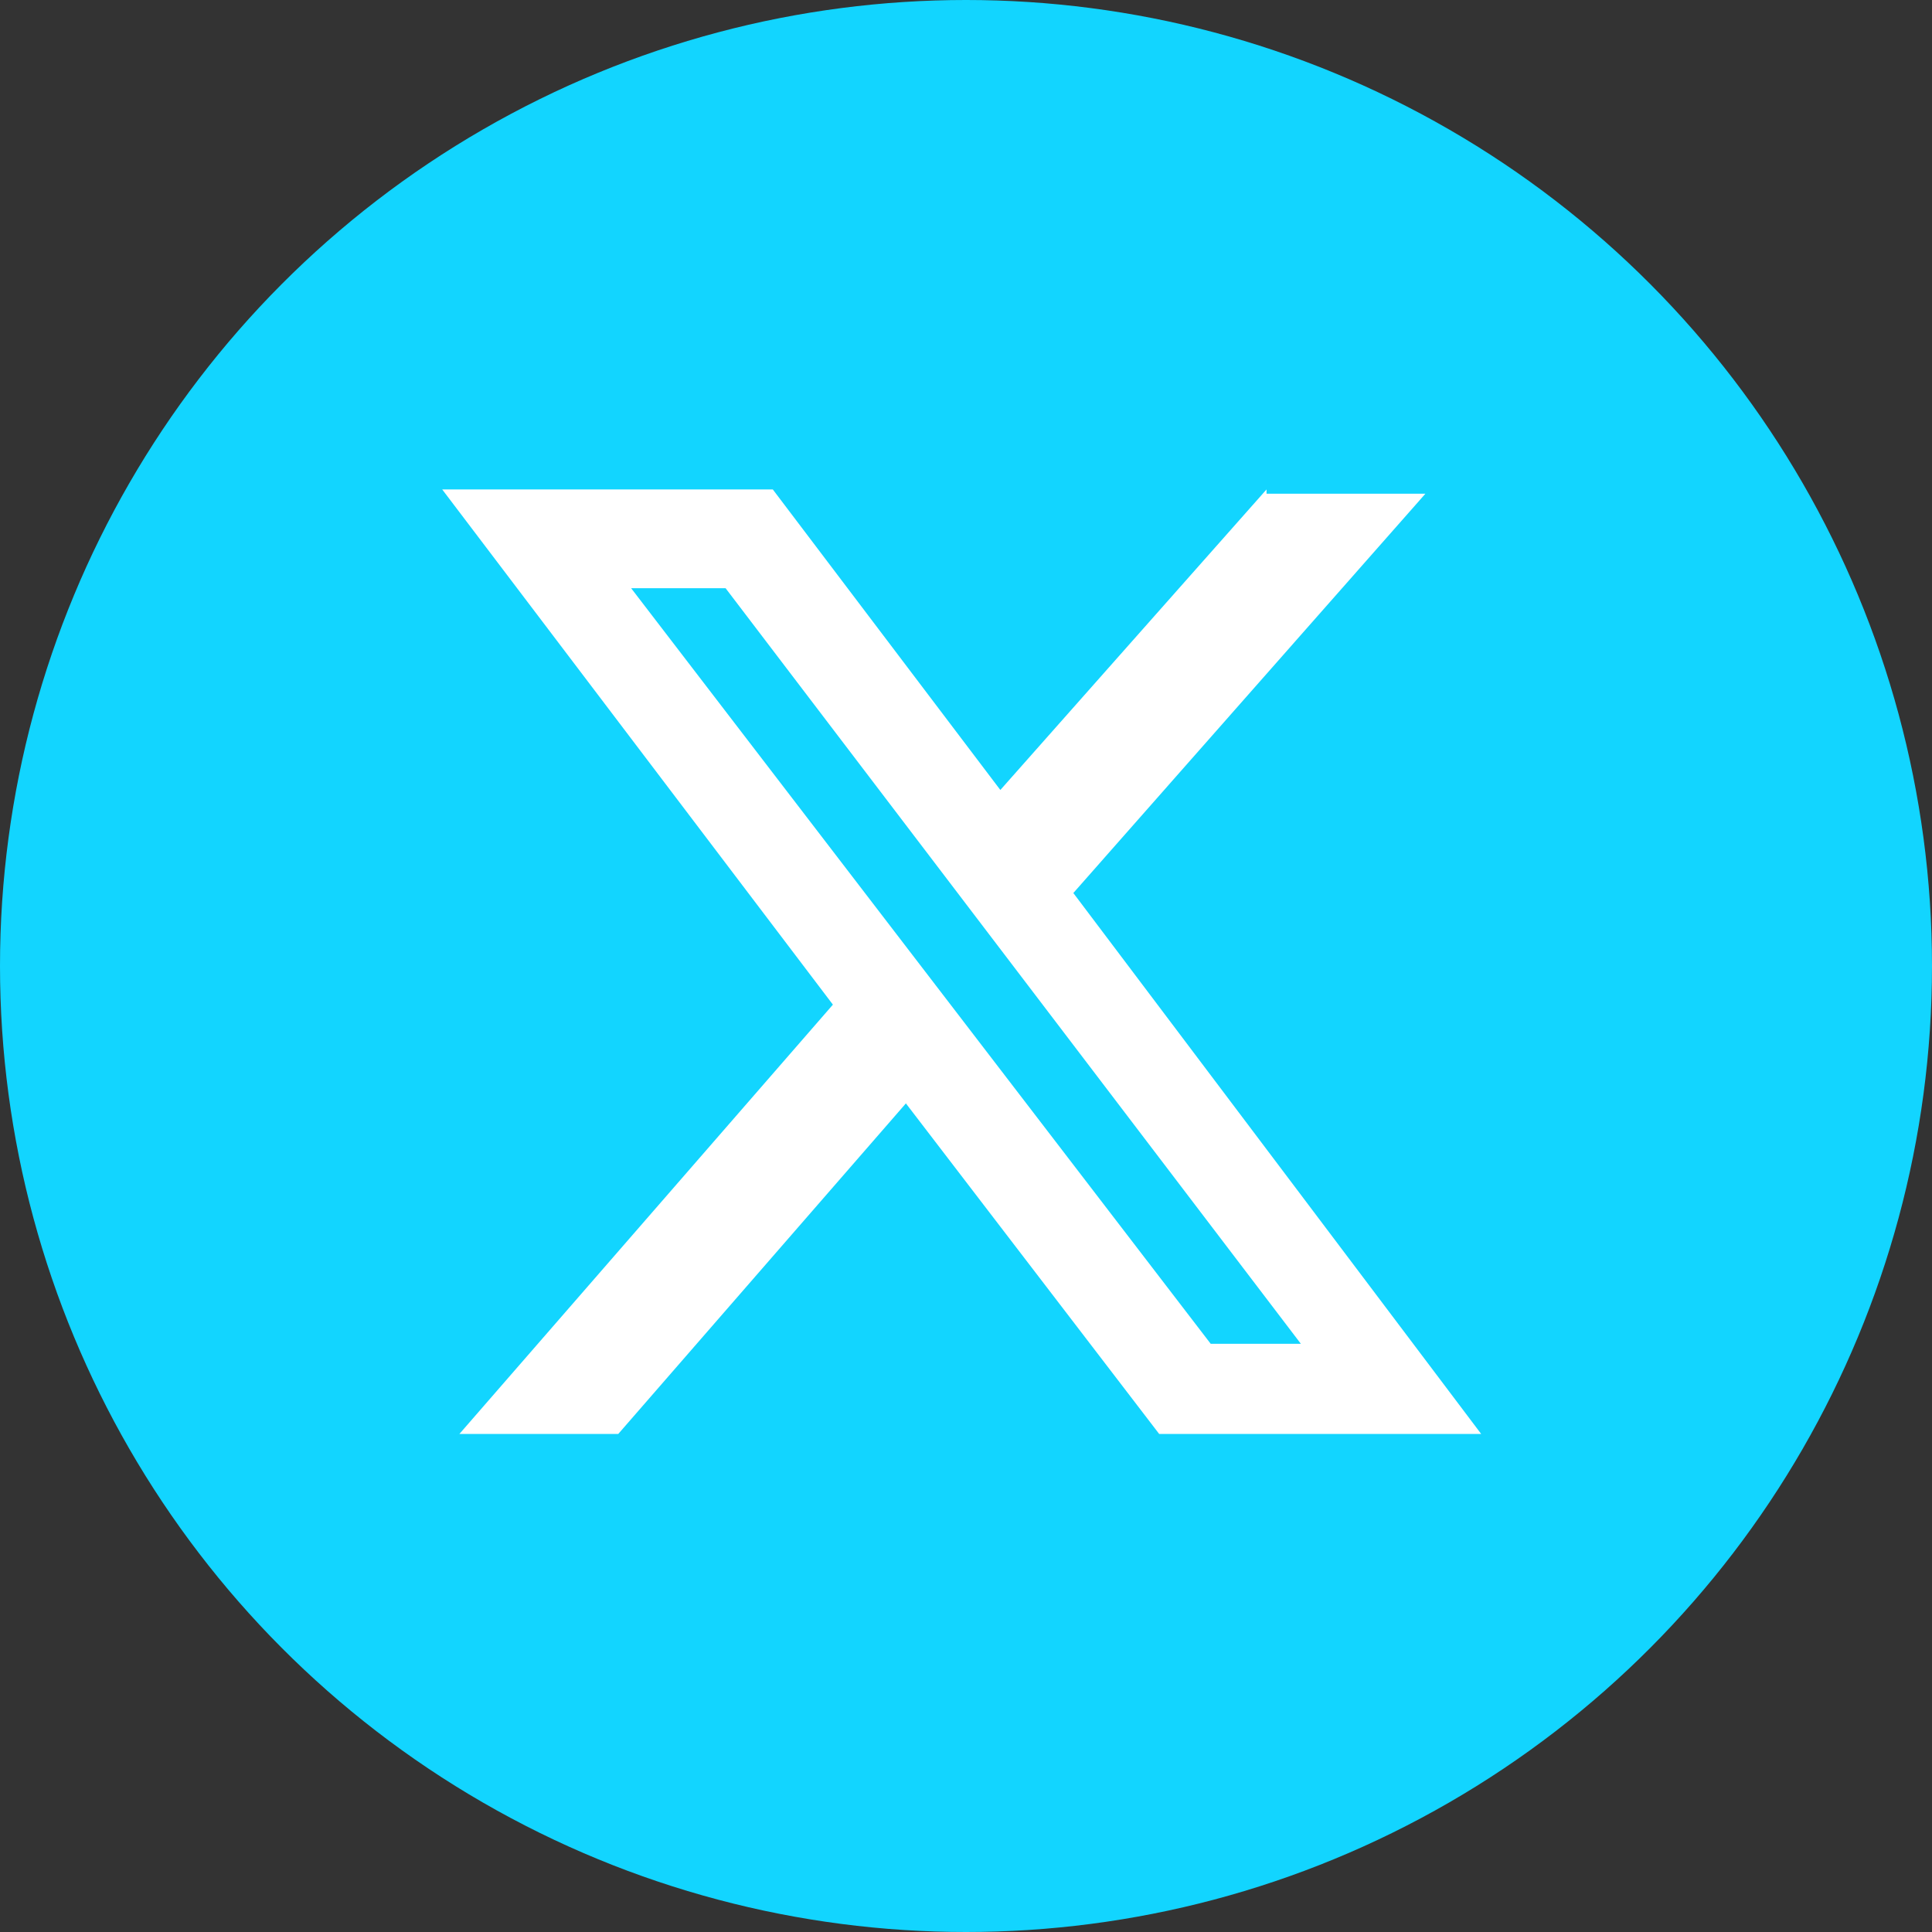
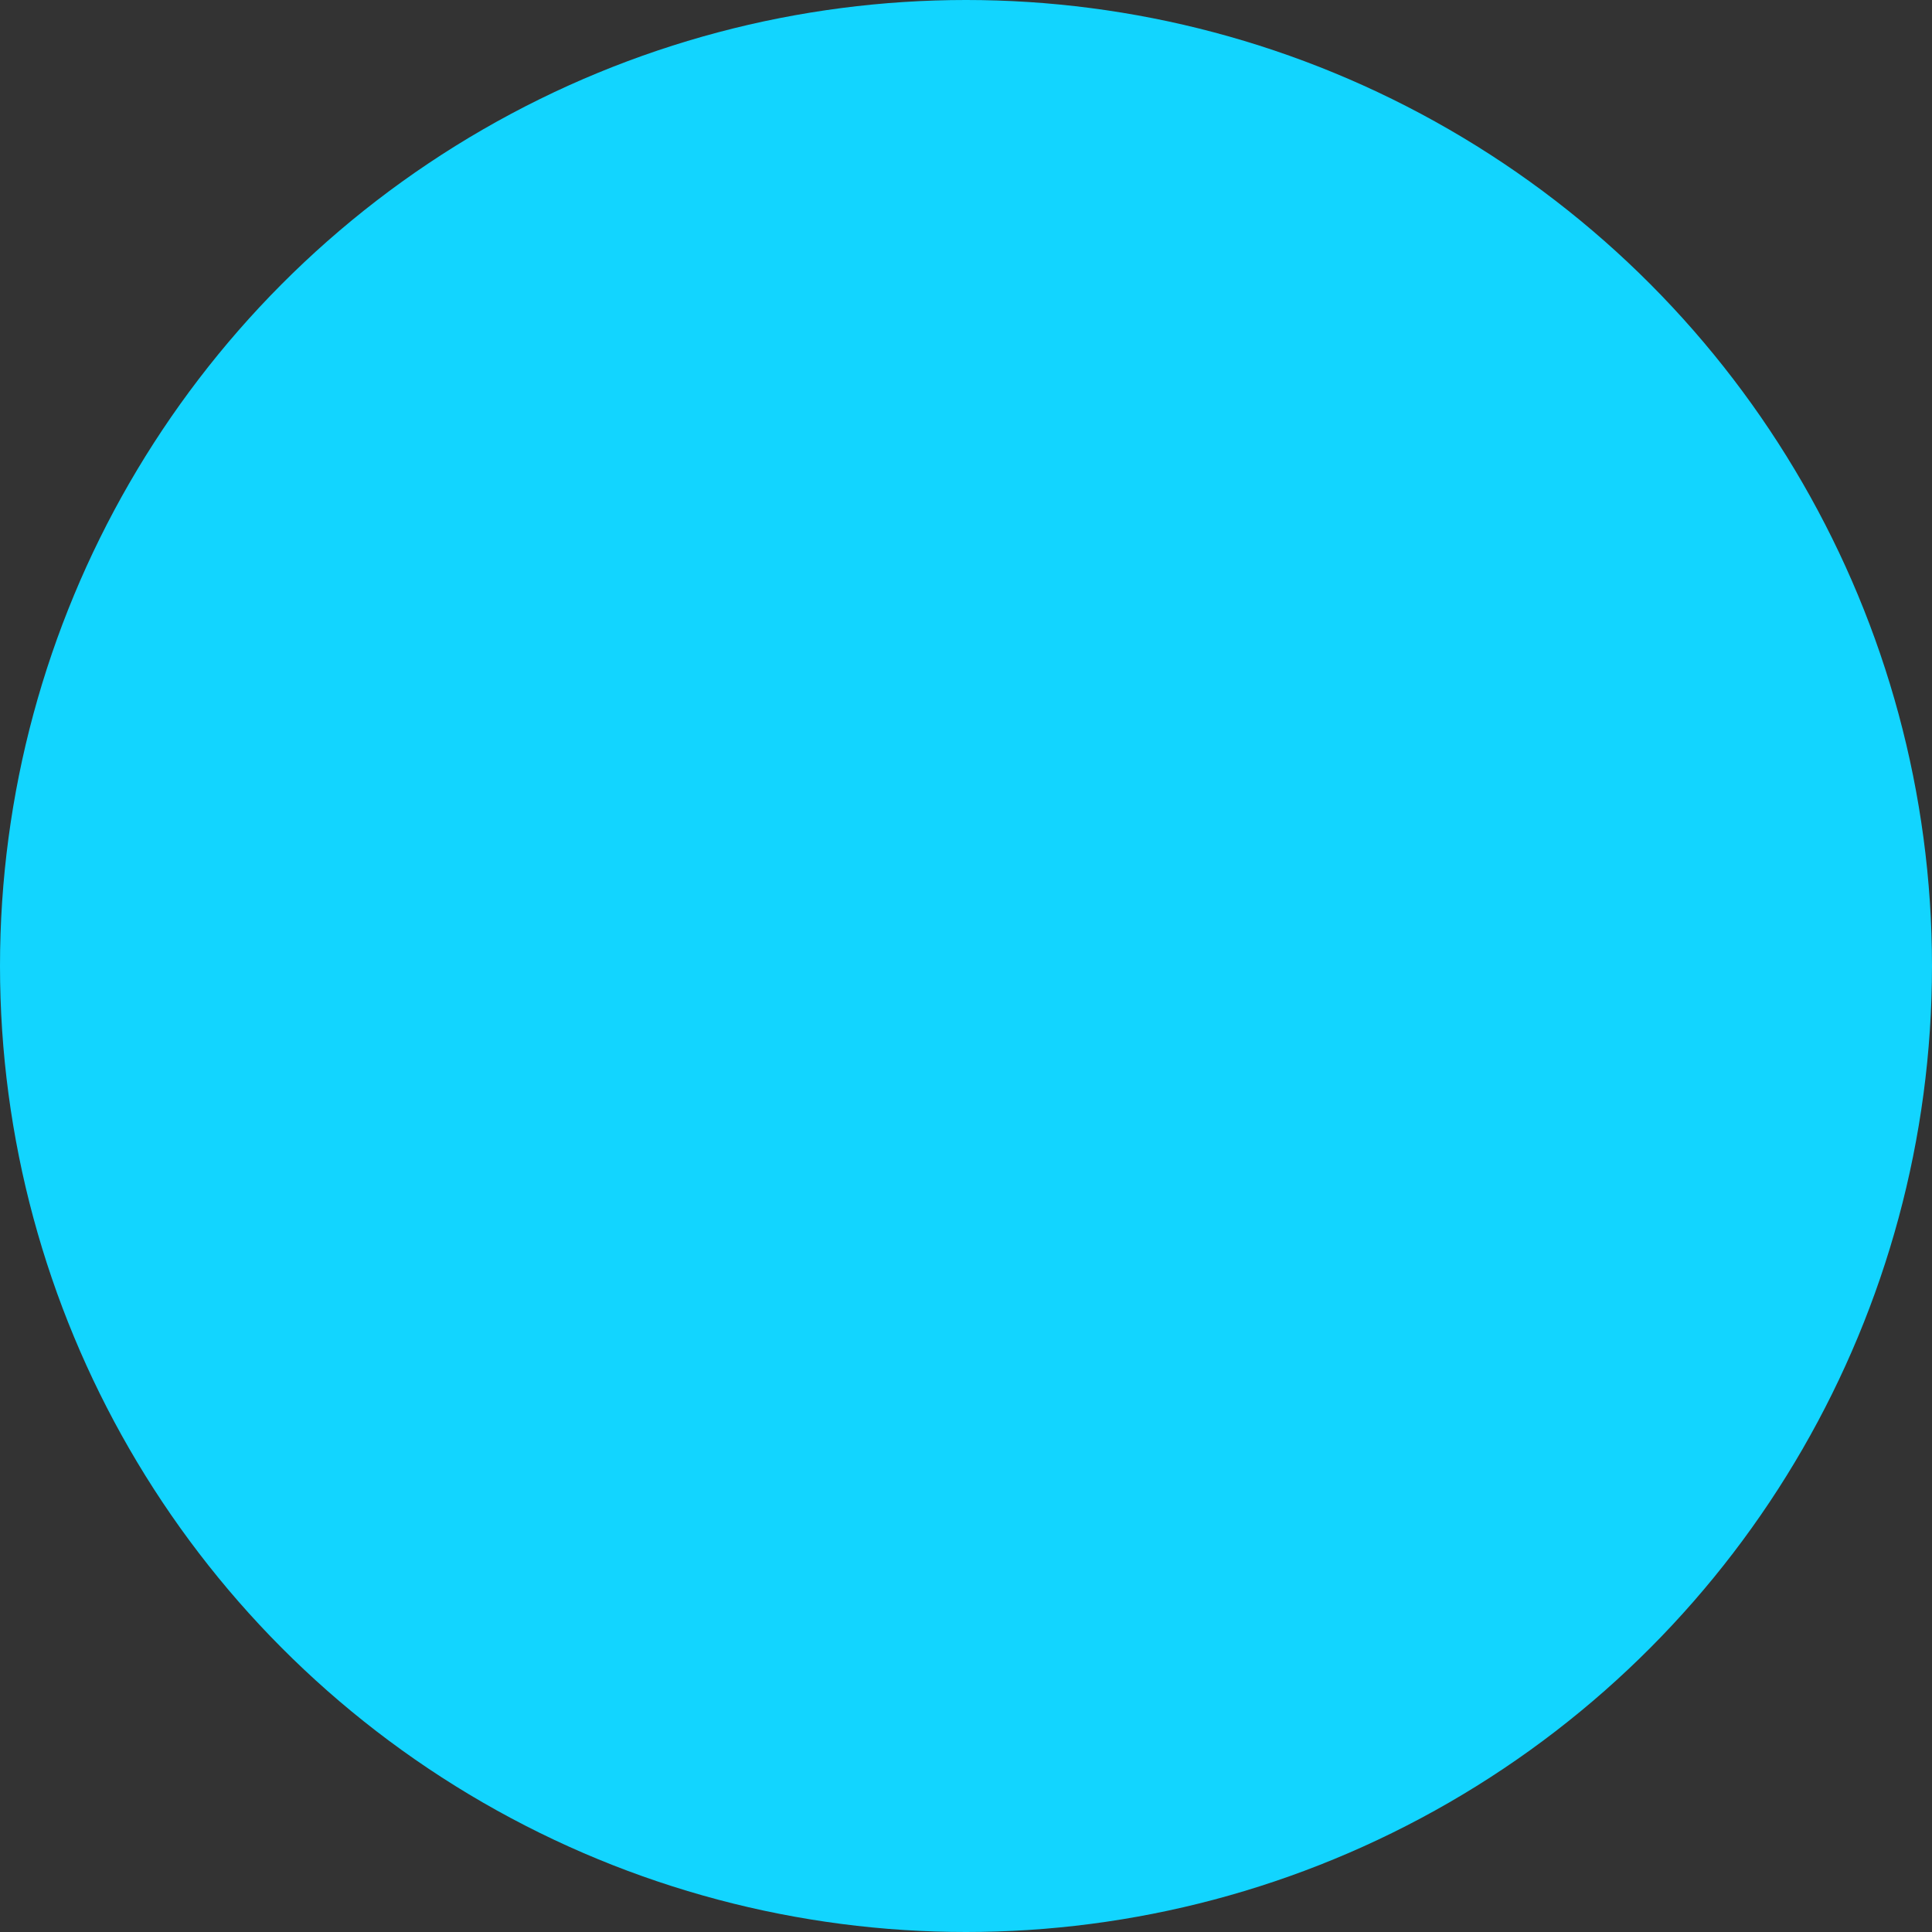
<svg xmlns="http://www.w3.org/2000/svg" id="Layer_1" data-name="Layer 1" version="1.1" viewBox="0 0 45 45">
  <rect x="0" y="0" width="45" height="45" fill="#333333" stroke="none" />
  <defs>
    <style>
      .cls-1 {
        fill: #12d5ff;
      }

      .cls-1, .cls-2 {
        stroke-width: 0px;
      }

      .cls-2 {
        fill: #fff;
      }
    </style>
  </defs>
  <circle id="Ellipse_1" data-name="Ellipse 1" class="cls-1" cx="22.5" cy="22.5" r="22.5" />
-   <path class="cls-2" d="M29.5,11.5h3.7l-8.2,9.3,9.5,12.6h-7.5l-5.9-7.7-6.7,7.7h-3.7l8.7-10-9.1-12h7.7l5.3,7,6.2-7ZM28.2,31.3h2.1l-13.4-17.6h-2.2l13.5,17.6Z" />
</svg>